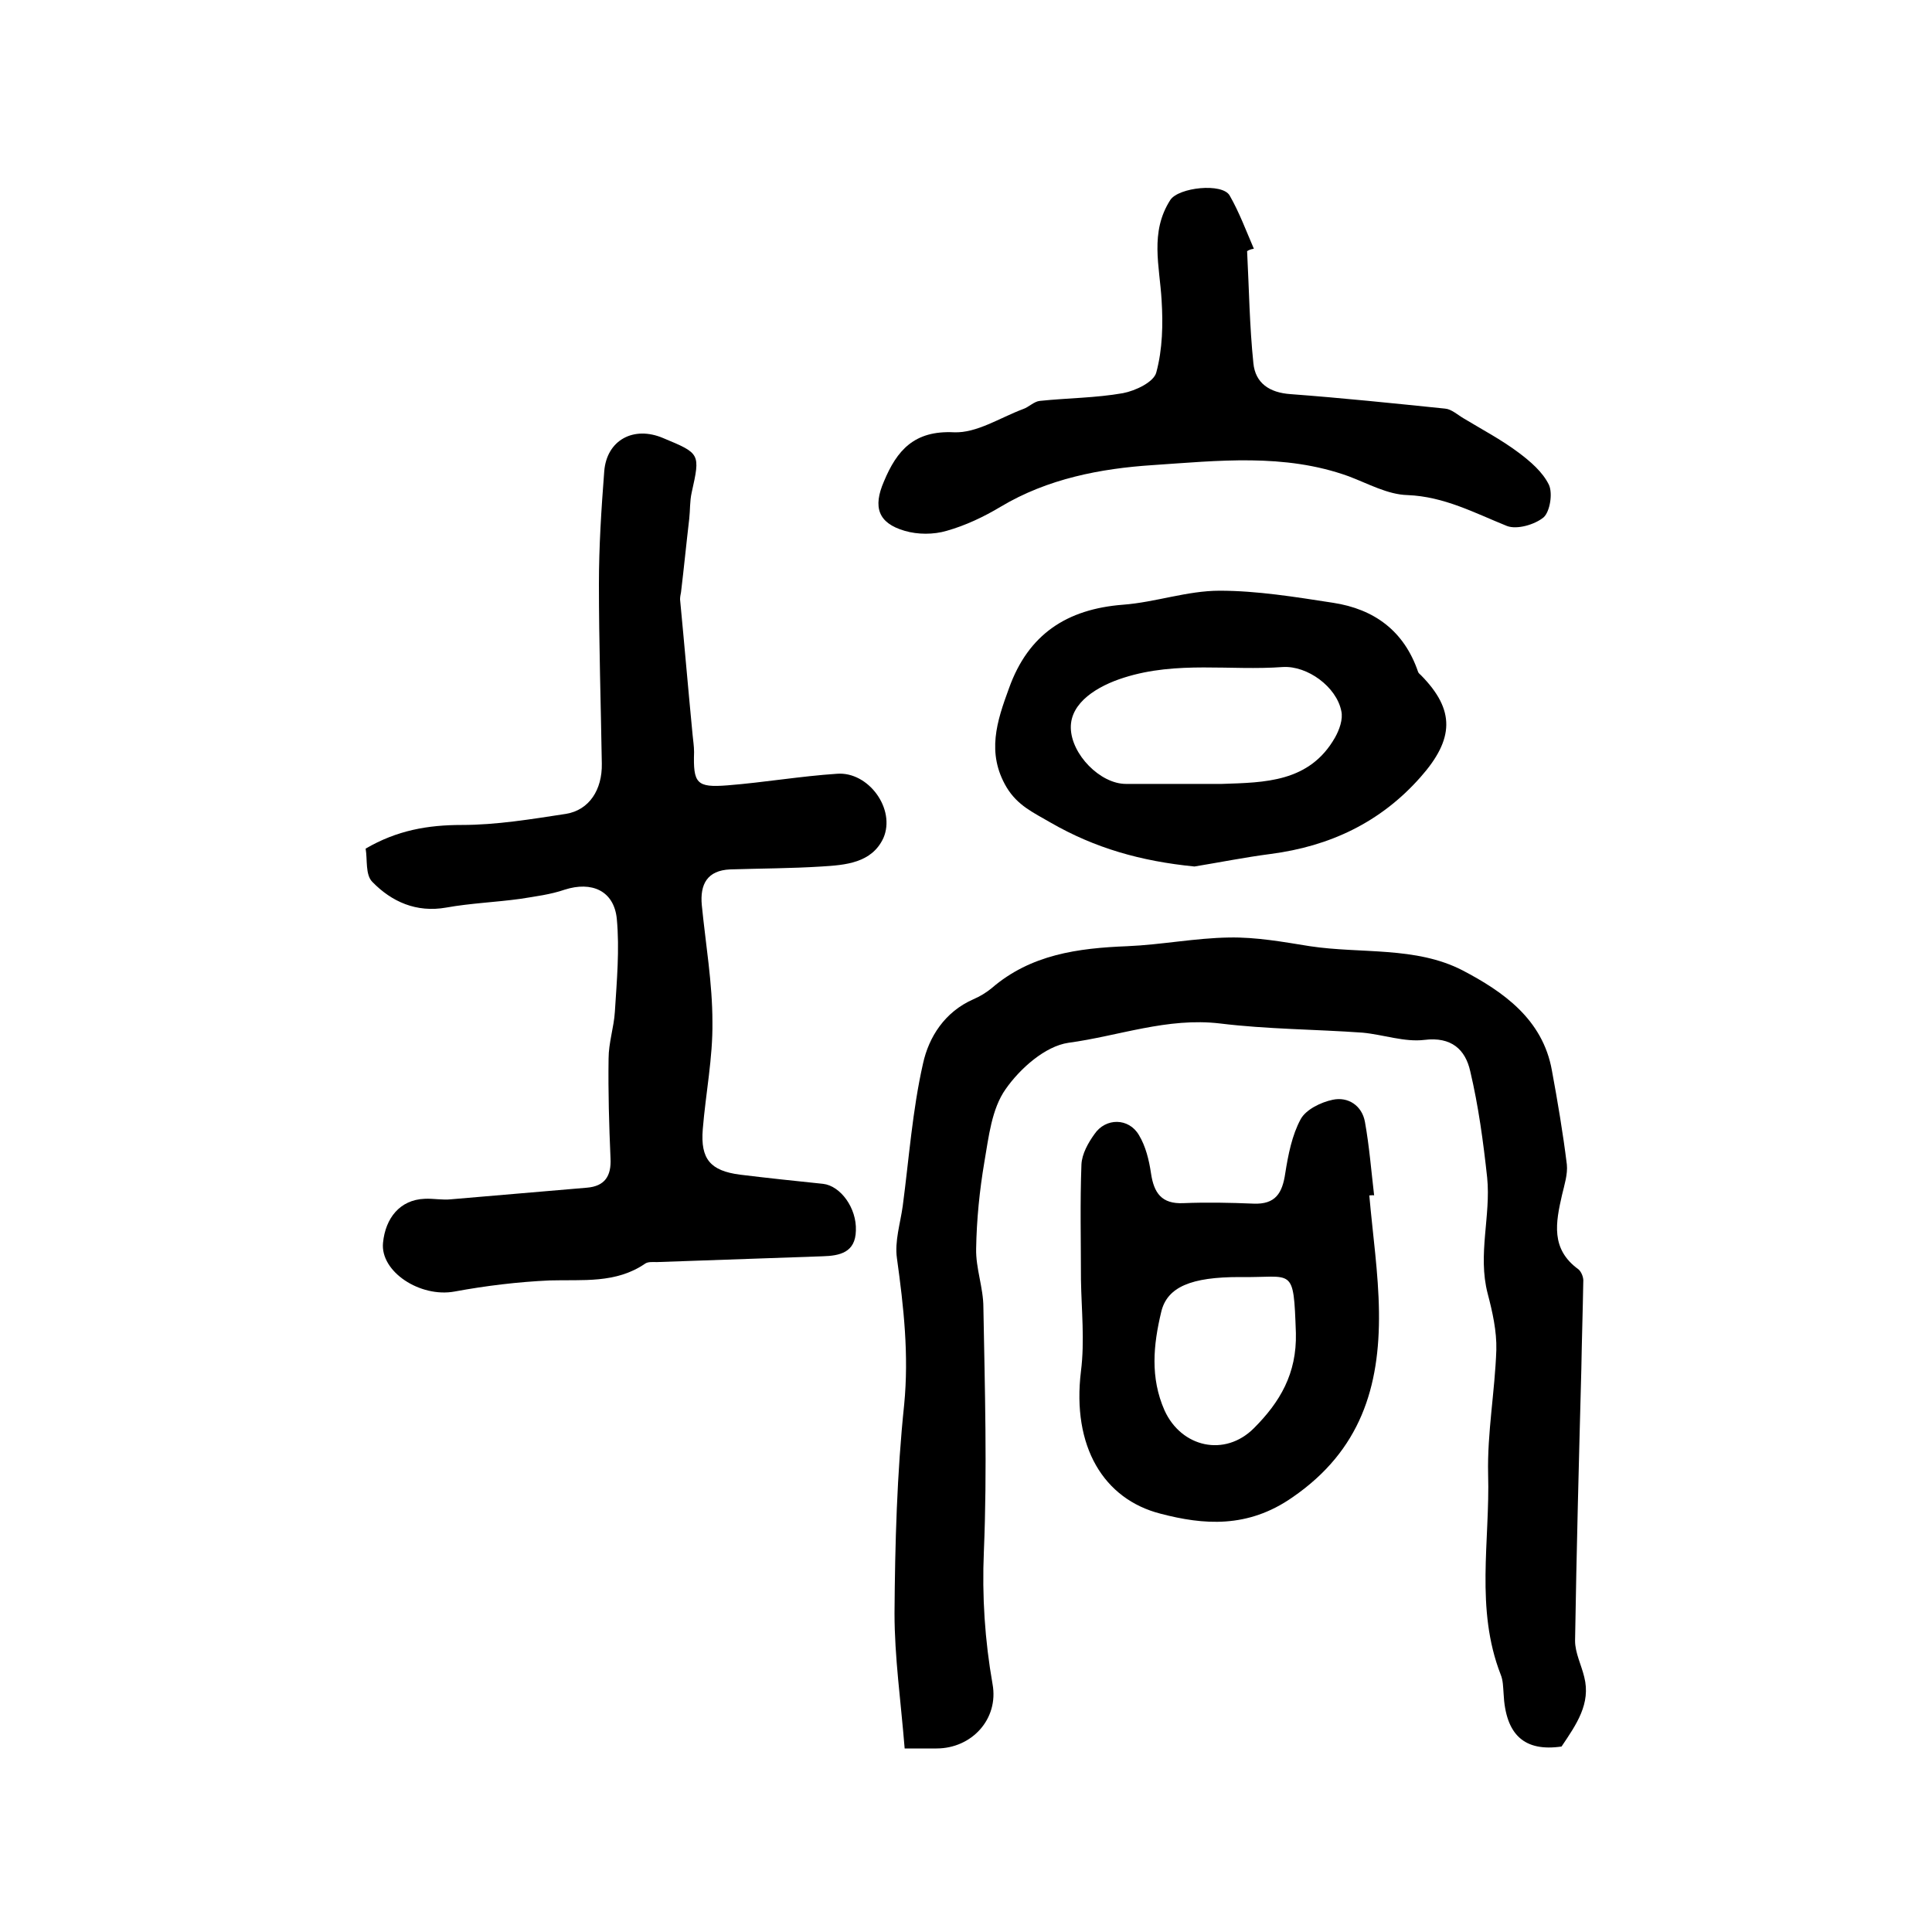
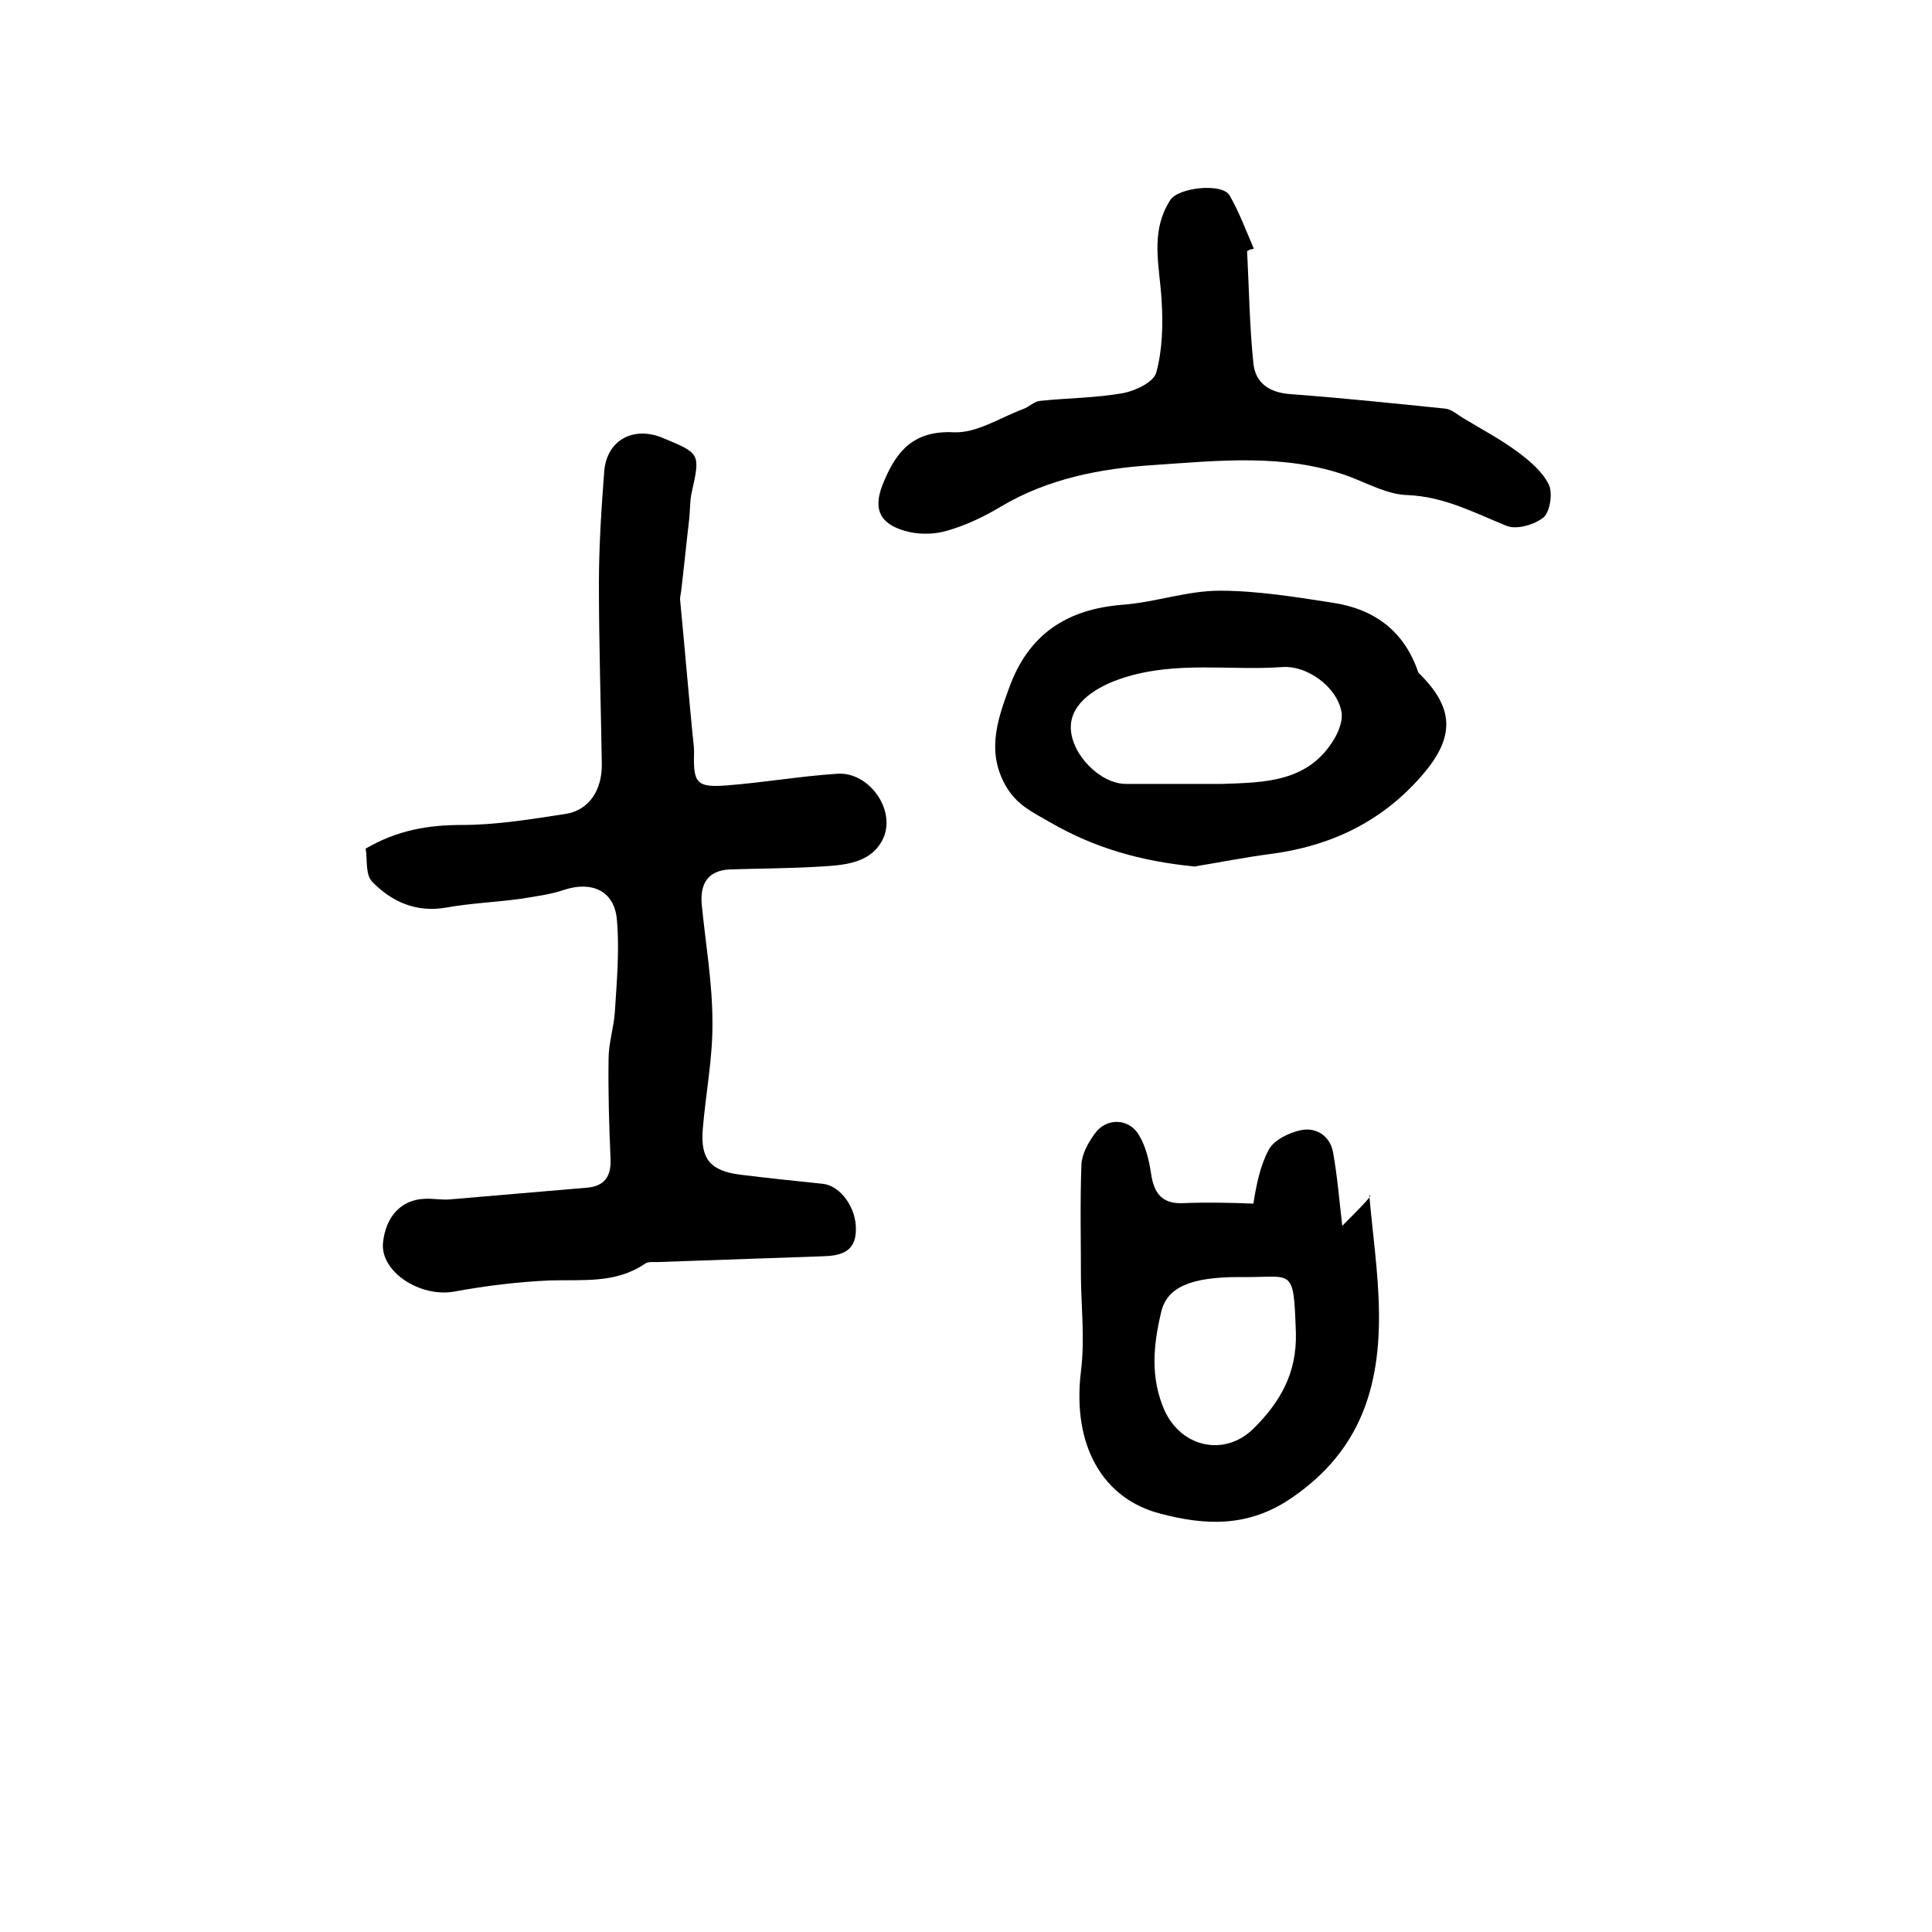
<svg xmlns="http://www.w3.org/2000/svg" version="1.1" id="图层_1" x="0px" y="0px" viewBox="0 0 400 400" style="enable-background:new 0 0 400 400;" xml:space="preserve">
  <style type="text/css">
	.st0{fill:#FFFFFF;}
</style>
  <g>
-     <path d="M187.3,362c-0.8-9.9-2.1-18.9-2.1-28c0.1-14.4,0.5-28.9,2-43.2c1-10.3-0.1-20.2-1.5-30.3c-0.5-3.5,0.7-7.2,1.2-10.8   c1.3-9.8,2-19.8,4.2-29.5c1.2-5.5,4.5-10.7,10.4-13.3c1.4-0.6,2.7-1.4,3.8-2.3c8.1-7,17.9-8.3,28.1-8.7c7.1-0.3,14.1-1.7,21.1-1.8   c5.6-0.1,11.1,0.9,16.7,1.8c10.6,1.6,21.9,0,31.6,5c8.4,4.4,16.6,10.1,18.5,20.7c1.2,6.5,2.3,13,3.1,19.5c0.2,2-0.5,4.2-1,6.3   c-1.3,5.7-2.4,11.2,3.4,15.4c0.6,0.5,1.1,1.7,1,2.6c-0.1,6-0.3,12-0.4,18c-0.5,18.8-1,37.6-1.3,56.3c0,2.5,1.3,5,1.9,7.5   c1.4,5.5-1.6,9.8-4.7,14.4c-7.6,1.1-11.6-2.3-12-11c-0.1-1.3-0.1-2.7-0.6-3.9c-5.3-13.6-2.2-27.7-2.6-41.5   c-0.2-8.5,1.4-17.1,1.7-25.7c0.1-3.9-0.8-7.9-1.8-11.7c-2.1-8.1,0.7-16.1-0.1-24c-0.8-7.4-1.8-14.8-3.5-22c-1-4.5-3.9-7.2-9.5-6.5   c-4.1,0.5-8.5-1.1-12.8-1.5c-9.8-0.7-19.7-0.7-29.5-1.9c-10.9-1.3-21,2.6-31.4,4c-4.8,0.7-10,5.3-13,9.6c-2.9,4.1-3.5,9.9-4.4,15.1   c-1,5.9-1.6,11.9-1.7,17.9c-0.1,4.1,1.5,8.1,1.5,12.2c0.3,16.8,0.8,33.7,0.1,50.5c-0.4,9.3,0.2,18.4,1.8,27.5   c1.3,7.2-4.3,13.3-11.6,13.3C191.7,362,189.6,362,187.3,362z" />
    <path d="M75.7,175.7c6.5-3.8,12.9-4.9,19.9-4.9c7.2,0,14.4-1.2,21.6-2.3c4.8-0.8,7.5-5,7.4-10.4c-0.2-12.4-0.6-24.8-0.6-37.2   c0-7.8,0.5-15.5,1.1-23.3c0.5-6.5,6.1-9.5,12.2-6.9c7.7,3.2,7.7,3.2,5.9,11.3c-0.4,1.8-0.3,3.6-0.5,5.4c-0.6,5.1-1.1,10.2-1.7,15.2   c-0.1,0.5-0.2,1-0.2,1.5c0.9,9.4,1.7,18.8,2.6,28.1c0.1,1.1,0.3,2.3,0.3,3.5c-0.2,6.5,0.5,7.4,6.9,6.9c7.6-0.6,15.1-1.9,22.7-2.4   c6.5-0.5,12.2,7.3,9.6,13.3c-2.4,5.2-7.9,5.6-12.8,5.9c-6.3,0.4-12.6,0.4-18.9,0.6c-4.8,0.2-6.3,3.1-5.9,7.4   c0.8,8.1,2.2,16.1,2.2,24.2c0.1,7.4-1.4,14.8-2,22.2c-0.5,6.2,1.6,8.6,7.7,9.4c5.7,0.7,11.4,1.3,17.2,1.9c3.6,0.4,7,5,6.8,9.7   c-0.1,4.5-3.3,5.2-6.9,5.3c-11.4,0.4-22.8,0.8-34.3,1.2c-0.8,0-1.8-0.1-2.4,0.3c-6.1,4.2-13,3.3-19.8,3.5   c-6.6,0.3-13.2,1.1-19.7,2.3c-7.1,1.3-15.4-4.1-14.8-10.1c0.5-5.1,3.5-8.9,8.6-9.1c1.8-0.1,3.7,0.3,5.5,0.1   c9.4-0.8,18.7-1.6,28.1-2.4c3.7-0.3,5.1-2.4,4.9-6.1c-0.3-6.9-0.5-13.7-0.4-20.6c0-3.3,1.1-6.5,1.3-9.7c0.4-6.4,1-12.9,0.4-19.3   c-0.6-5.8-5.2-7.8-10.8-6c-2.9,1-6.1,1.4-9.2,1.9c-5.1,0.7-10.3,0.9-15.3,1.8c-6.2,1.1-11.3-1.2-15.3-5.3   C75.6,181.1,76.1,178,75.7,175.7z" />
-     <path d="M283.5,247.5c0.7,8,1.9,16.1,2,24.1c0.2,15.5-3.8,28.7-17.9,38.4c-9.3,6.5-18.5,5.7-27.3,3.4c-11.8-3-18.4-13.9-16.5-29.5   c0.8-6.3,0.1-12.7,0-19c0-7.9-0.2-15.9,0.1-23.8c0.1-2.2,1.4-4.5,2.7-6.3c2.3-3.4,7.1-3.4,9.2,0.2c1.4,2.3,2.1,5.2,2.5,7.9   c0.6,4.1,2.2,6.4,6.7,6.2c4.8-0.2,9.7-0.1,14.5,0.1c4.6,0.2,6-2.2,6.6-6.3c0.6-3.8,1.4-7.9,3.2-11.2c1.1-2,4.2-3.5,6.6-4   c3.2-0.7,6.1,1.2,6.7,4.6c0.9,5,1.3,10.1,1.9,15.2C284.3,247.4,283.9,247.5,283.5,247.5z M256.6,264.4c-9.9,0-15,2-16.2,7.3   c-1.6,6.7-2.3,13.5,0.7,20.3c3.5,7.7,12.5,9.7,18.5,3.7c5.4-5.4,8.9-11.3,8.7-19.7C267.8,261.9,267.8,264.6,256.6,264.4z" />
+     <path d="M283.5,247.5c0.7,8,1.9,16.1,2,24.1c0.2,15.5-3.8,28.7-17.9,38.4c-9.3,6.5-18.5,5.7-27.3,3.4c-11.8-3-18.4-13.9-16.5-29.5   c0.8-6.3,0.1-12.7,0-19c0-7.9-0.2-15.9,0.1-23.8c0.1-2.2,1.4-4.5,2.7-6.3c2.3-3.4,7.1-3.4,9.2,0.2c1.4,2.3,2.1,5.2,2.5,7.9   c0.6,4.1,2.2,6.4,6.7,6.2c4.8-0.2,9.7-0.1,14.5,0.1c0.6-3.8,1.4-7.9,3.2-11.2c1.1-2,4.2-3.5,6.6-4   c3.2-0.7,6.1,1.2,6.7,4.6c0.9,5,1.3,10.1,1.9,15.2C284.3,247.4,283.9,247.5,283.5,247.5z M256.6,264.4c-9.9,0-15,2-16.2,7.3   c-1.6,6.7-2.3,13.5,0.7,20.3c3.5,7.7,12.5,9.7,18.5,3.7c5.4-5.4,8.9-11.3,8.7-19.7C267.8,261.9,267.8,264.6,256.6,264.4z" />
    <path d="M258.2,52c0.4,7.7,0.5,15.5,1.3,23.2c0.4,4.1,3.3,6.1,7.7,6.4c10.7,0.8,21.3,1.9,32,3c1.3,0.1,2.6,1.3,3.8,2   c3.8,2.3,7.8,4.4,11.4,7.1c2.4,1.8,5,4,6.3,6.7c0.8,1.8,0.2,5.5-1.1,6.7c-1.8,1.5-5.5,2.6-7.6,1.8c-6.7-2.7-13-6.1-20.6-6.4   c-4.1-0.1-8.2-2.4-12.2-3.9c-13.3-4.8-27.1-3.2-40.6-2.3c-10.7,0.7-21.7,2.8-31.4,8.6c-3.5,2.1-7.3,3.9-11.2,5   c-2.7,0.8-6,0.8-8.7,0c-5.5-1.6-6.6-4.9-4.3-10.2c2.7-6.5,6.3-10.6,14.5-10.2c4.7,0.2,9.5-3,14.3-4.8c1.2-0.4,2.3-1.6,3.5-1.7   c5.7-0.6,11.5-0.6,17.2-1.6c2.6-0.5,6.4-2.3,6.9-4.3c1.3-4.8,1.4-10,1.1-14.9c-0.4-7.1-2.5-14.1,1.8-20.8   c1.7-2.6,10.8-3.6,12.3-0.9c2,3.5,3.4,7.3,5,11C258.9,51.6,258.5,51.8,258.2,52z" />
    <path d="M247.3,179.4c-11.1-1.1-20.6-3.8-29.8-9.1c-3.6-2.1-6.8-3.5-9.1-7.3c-4.2-7.1-2-13.7,0.5-20.5c4-11.2,12-16.4,23.6-17.3   c6.7-0.5,13.3-2.9,20-2.9c7.8,0,15.7,1.3,23.5,2.5c8.5,1.3,14.7,5.8,17.6,14.3c0.1,0.3,0.4,0.5,0.6,0.7c7.1,7.2,6.9,13.2-0.1,21.1   c-8.3,9.4-18.8,14.3-31,15.9C257.7,177.5,252.2,178.6,247.3,179.4z M253,162.3c8.8-0.3,18.1-0.3,23.4-9.6c0.9-1.6,1.7-3.8,1.3-5.5   c-1-5-7-9.4-12.1-9.1c-10.9,0.8-21.9-1.3-32.9,2.2c-5.4,1.7-11.1,5.1-11,10.4c0.1,5.5,6.1,11.6,11.4,11.6   C239.7,162.3,246.2,162.3,253,162.3z" />
  </g>
</svg>